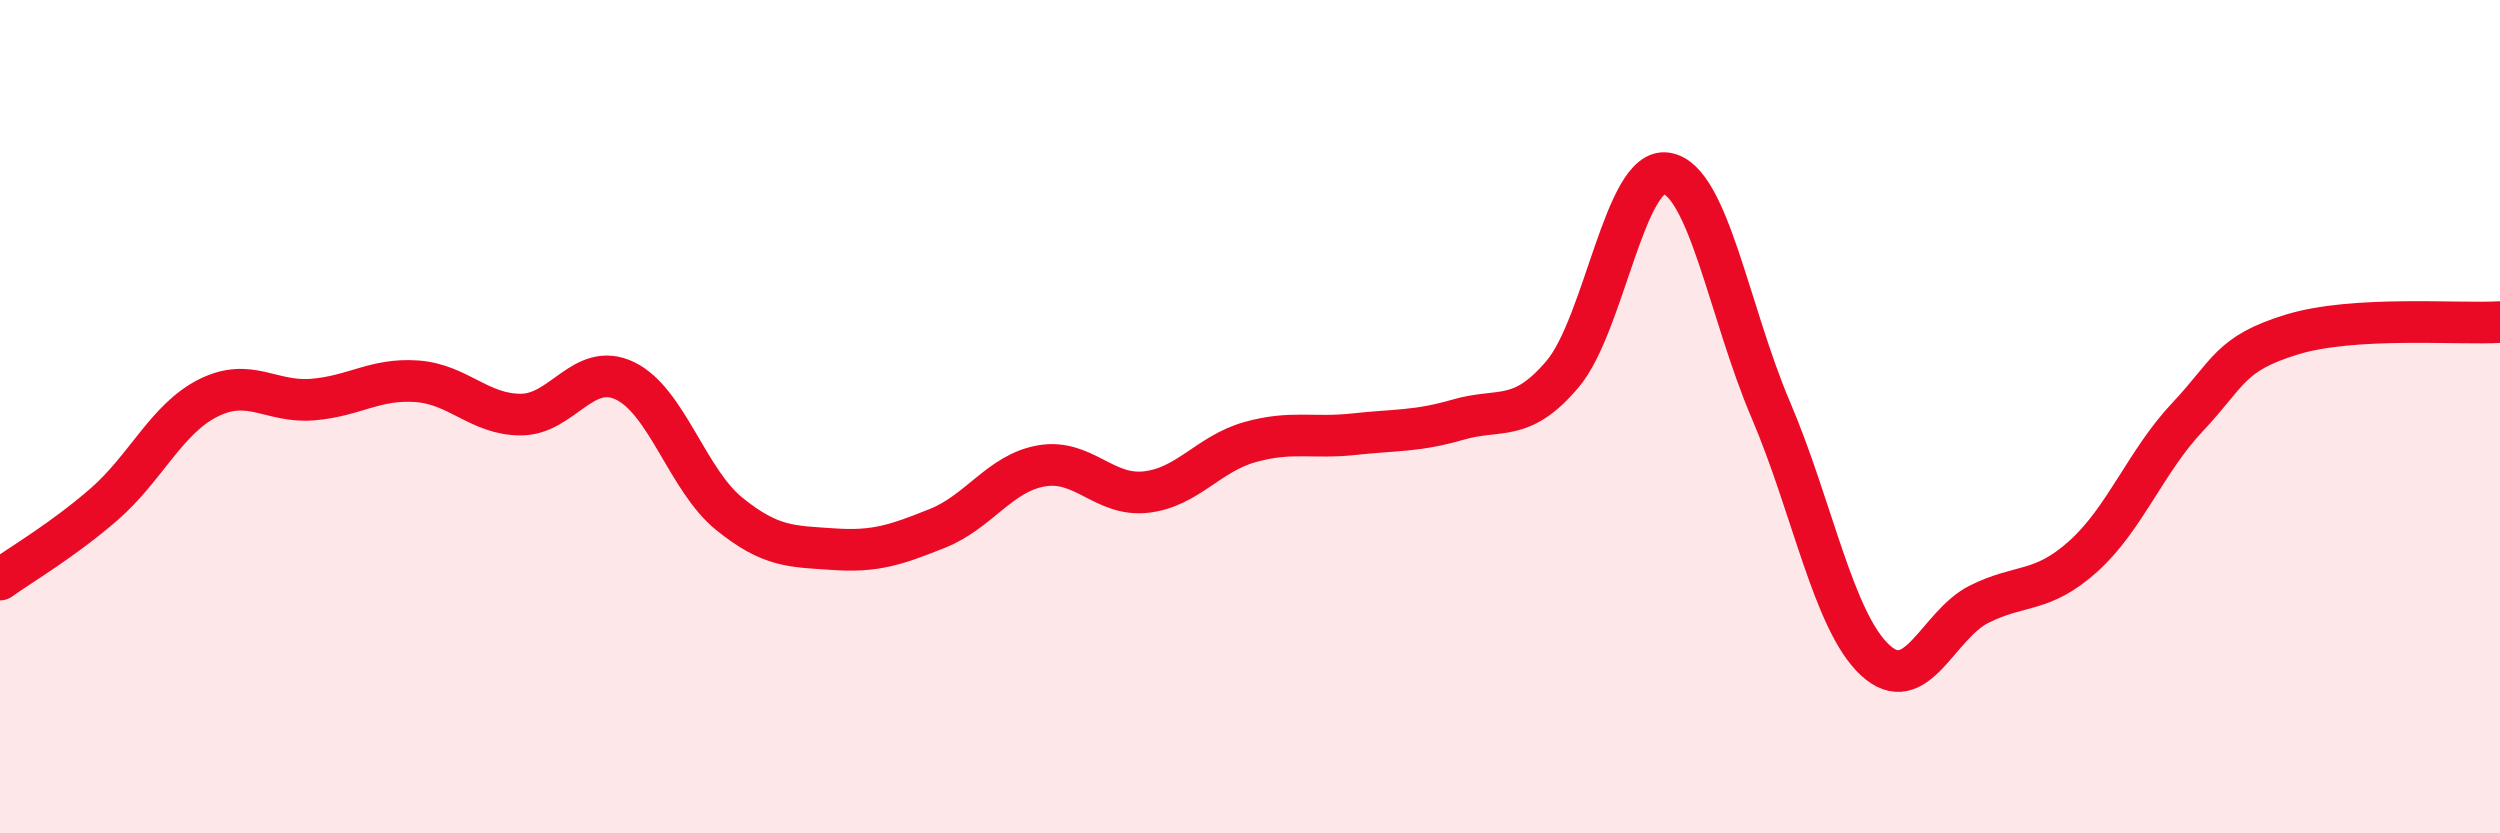
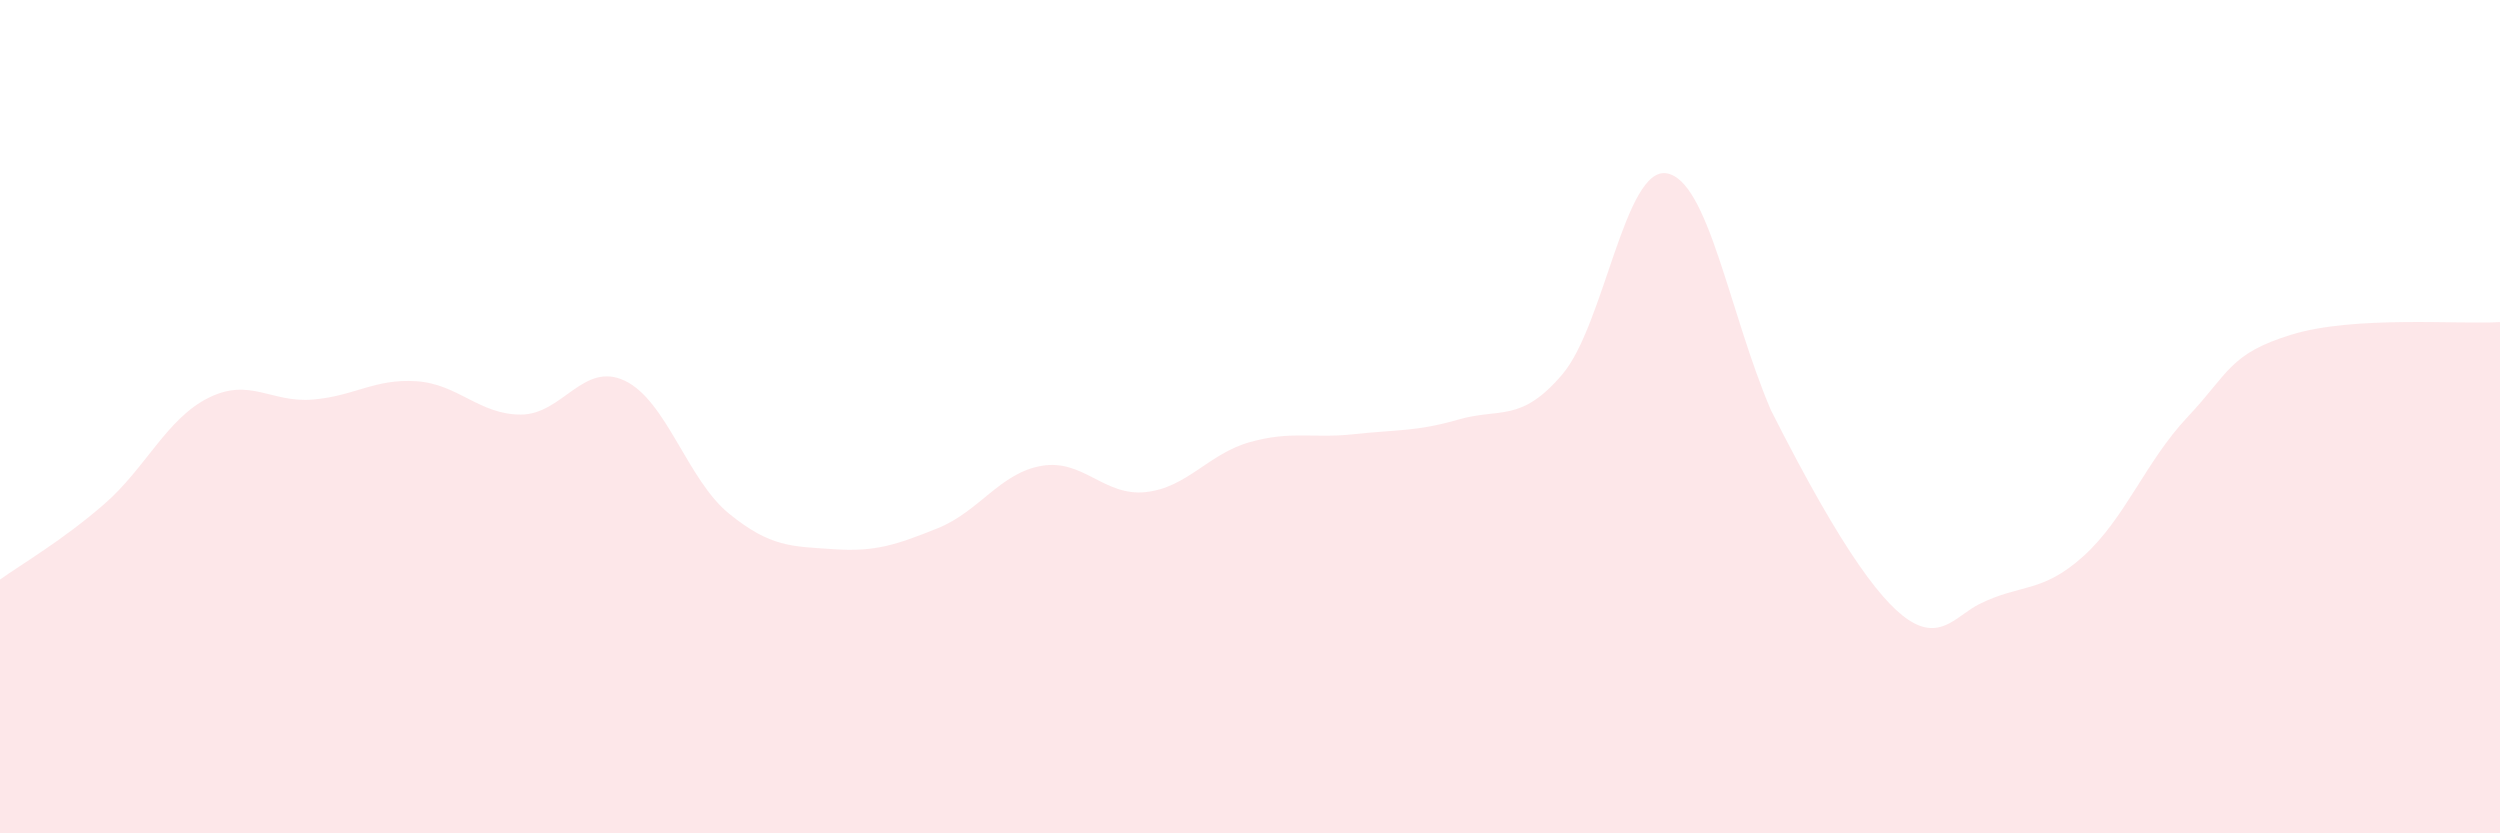
<svg xmlns="http://www.w3.org/2000/svg" width="60" height="20" viewBox="0 0 60 20">
-   <path d="M 0,13.91 C 0.5,13.55 1.5,12.97 2.5,12.1 C 3.5,11.23 4,10.05 5,9.55 C 6,9.05 6.5,9.67 7.5,9.59 C 8.5,9.51 9,9.08 10,9.15 C 11,9.22 11.5,9.95 12.5,9.95 C 13.5,9.95 14,8.66 15,9.14 C 16,9.62 16.5,11.52 17.5,12.33 C 18.5,13.14 19,13.11 20,13.18 C 21,13.25 21.5,13.08 22.5,12.68 C 23.5,12.28 24,11.35 25,11.18 C 26,11.01 26.5,11.92 27.5,11.81 C 28.5,11.7 29,10.89 30,10.61 C 31,10.33 31.5,10.53 32.5,10.42 C 33.5,10.31 34,10.36 35,10.07 C 36,9.78 36.5,10.16 37.5,8.98 C 38.5,7.8 39,3.99 40,4.16 C 41,4.33 41.5,7.5 42.5,9.84 C 43.5,12.18 44,14.91 45,15.84 C 46,16.77 46.5,15 47.5,14.5 C 48.5,14 49,14.25 50,13.35 C 51,12.45 51.5,11.07 52.5,10.01 C 53.5,8.95 53.5,8.49 55,8.03 C 56.5,7.57 59,7.79 60,7.73L60 20L0 20Z" fill="#EB0A25" opacity="0.1" stroke-linecap="round" stroke-linejoin="round" />
-   <path d="M 0,13.91 C 0.5,13.55 1.5,12.97 2.5,12.1 C 3.5,11.23 4,10.05 5,9.55 C 6,9.05 6.5,9.67 7.5,9.59 C 8.5,9.51 9,9.08 10,9.15 C 11,9.22 11.5,9.95 12.5,9.95 C 13.5,9.95 14,8.66 15,9.14 C 16,9.62 16.5,11.52 17.5,12.33 C 18.5,13.14 19,13.11 20,13.18 C 21,13.25 21.5,13.08 22.5,12.68 C 23.5,12.28 24,11.35 25,11.18 C 26,11.01 26.5,11.92 27.5,11.81 C 28.5,11.7 29,10.89 30,10.61 C 31,10.33 31.5,10.53 32.5,10.42 C 33.5,10.31 34,10.36 35,10.07 C 36,9.78 36.5,10.16 37.5,8.98 C 38.5,7.8 39,3.99 40,4.16 C 41,4.33 41.5,7.5 42.5,9.84 C 43.5,12.18 44,14.91 45,15.84 C 46,16.77 46.5,15 47.5,14.5 C 48.5,14 49,14.25 50,13.35 C 51,12.45 51.5,11.07 52.5,10.01 C 53.5,8.95 53.5,8.49 55,8.03 C 56.5,7.57 59,7.79 60,7.73" stroke="#EB0A25" stroke-width="1" fill="none" stroke-linecap="round" stroke-linejoin="round" />
+   <path d="M 0,13.91 C 0.5,13.55 1.5,12.97 2.5,12.1 C 3.5,11.23 4,10.05 5,9.55 C 6,9.05 6.5,9.67 7.5,9.59 C 8.5,9.51 9,9.08 10,9.15 C 11,9.22 11.5,9.95 12.5,9.95 C 13.5,9.95 14,8.66 15,9.14 C 16,9.62 16.5,11.52 17.5,12.33 C 18.5,13.14 19,13.11 20,13.18 C 21,13.25 21.5,13.08 22.5,12.68 C 23.5,12.28 24,11.35 25,11.18 C 26,11.01 26.5,11.92 27.5,11.81 C 28.5,11.7 29,10.89 30,10.61 C 31,10.33 31.5,10.53 32.5,10.42 C 33.5,10.31 34,10.36 35,10.07 C 36,9.78 36.5,10.16 37.5,8.98 C 38.5,7.8 39,3.99 40,4.16 C 41,4.33 41.5,7.5 42.5,9.84 C 46,16.77 46.5,15 47.5,14.5 C 48.5,14 49,14.25 50,13.35 C 51,12.45 51.5,11.07 52.5,10.01 C 53.5,8.95 53.5,8.49 55,8.03 C 56.5,7.57 59,7.79 60,7.73L60 20L0 20Z" fill="#EB0A25" opacity="0.1" stroke-linecap="round" stroke-linejoin="round" />
</svg>